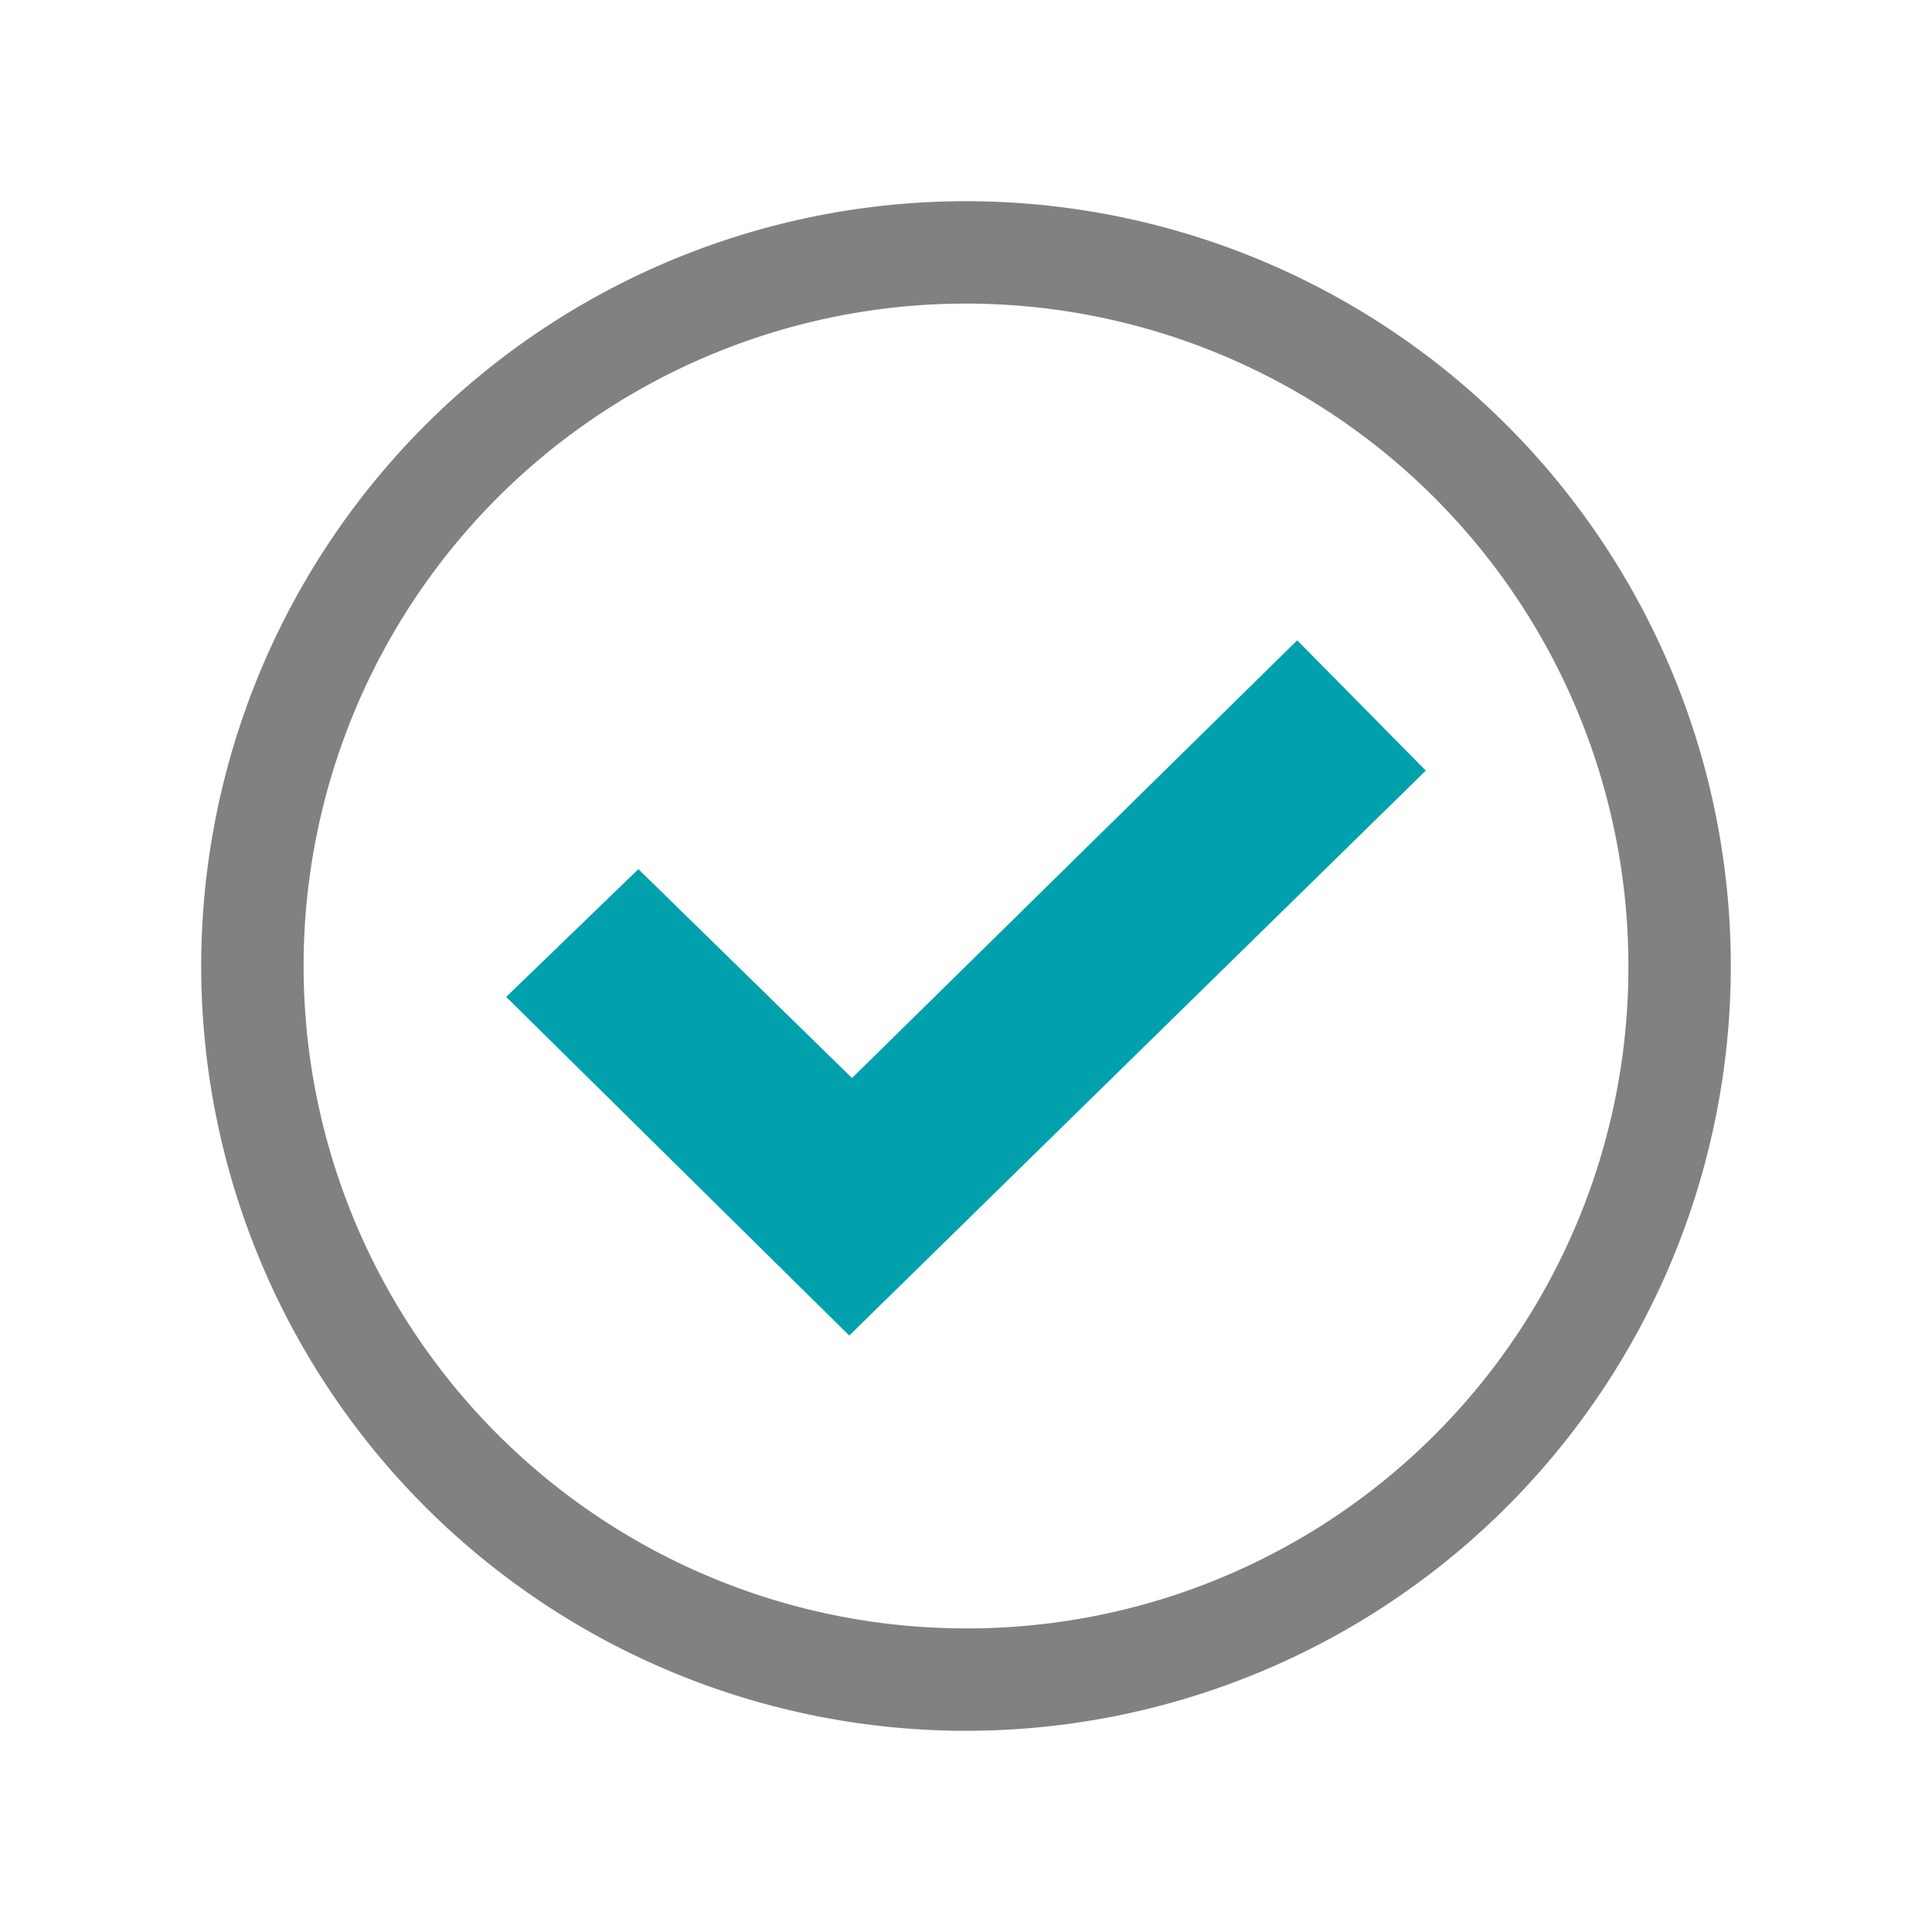
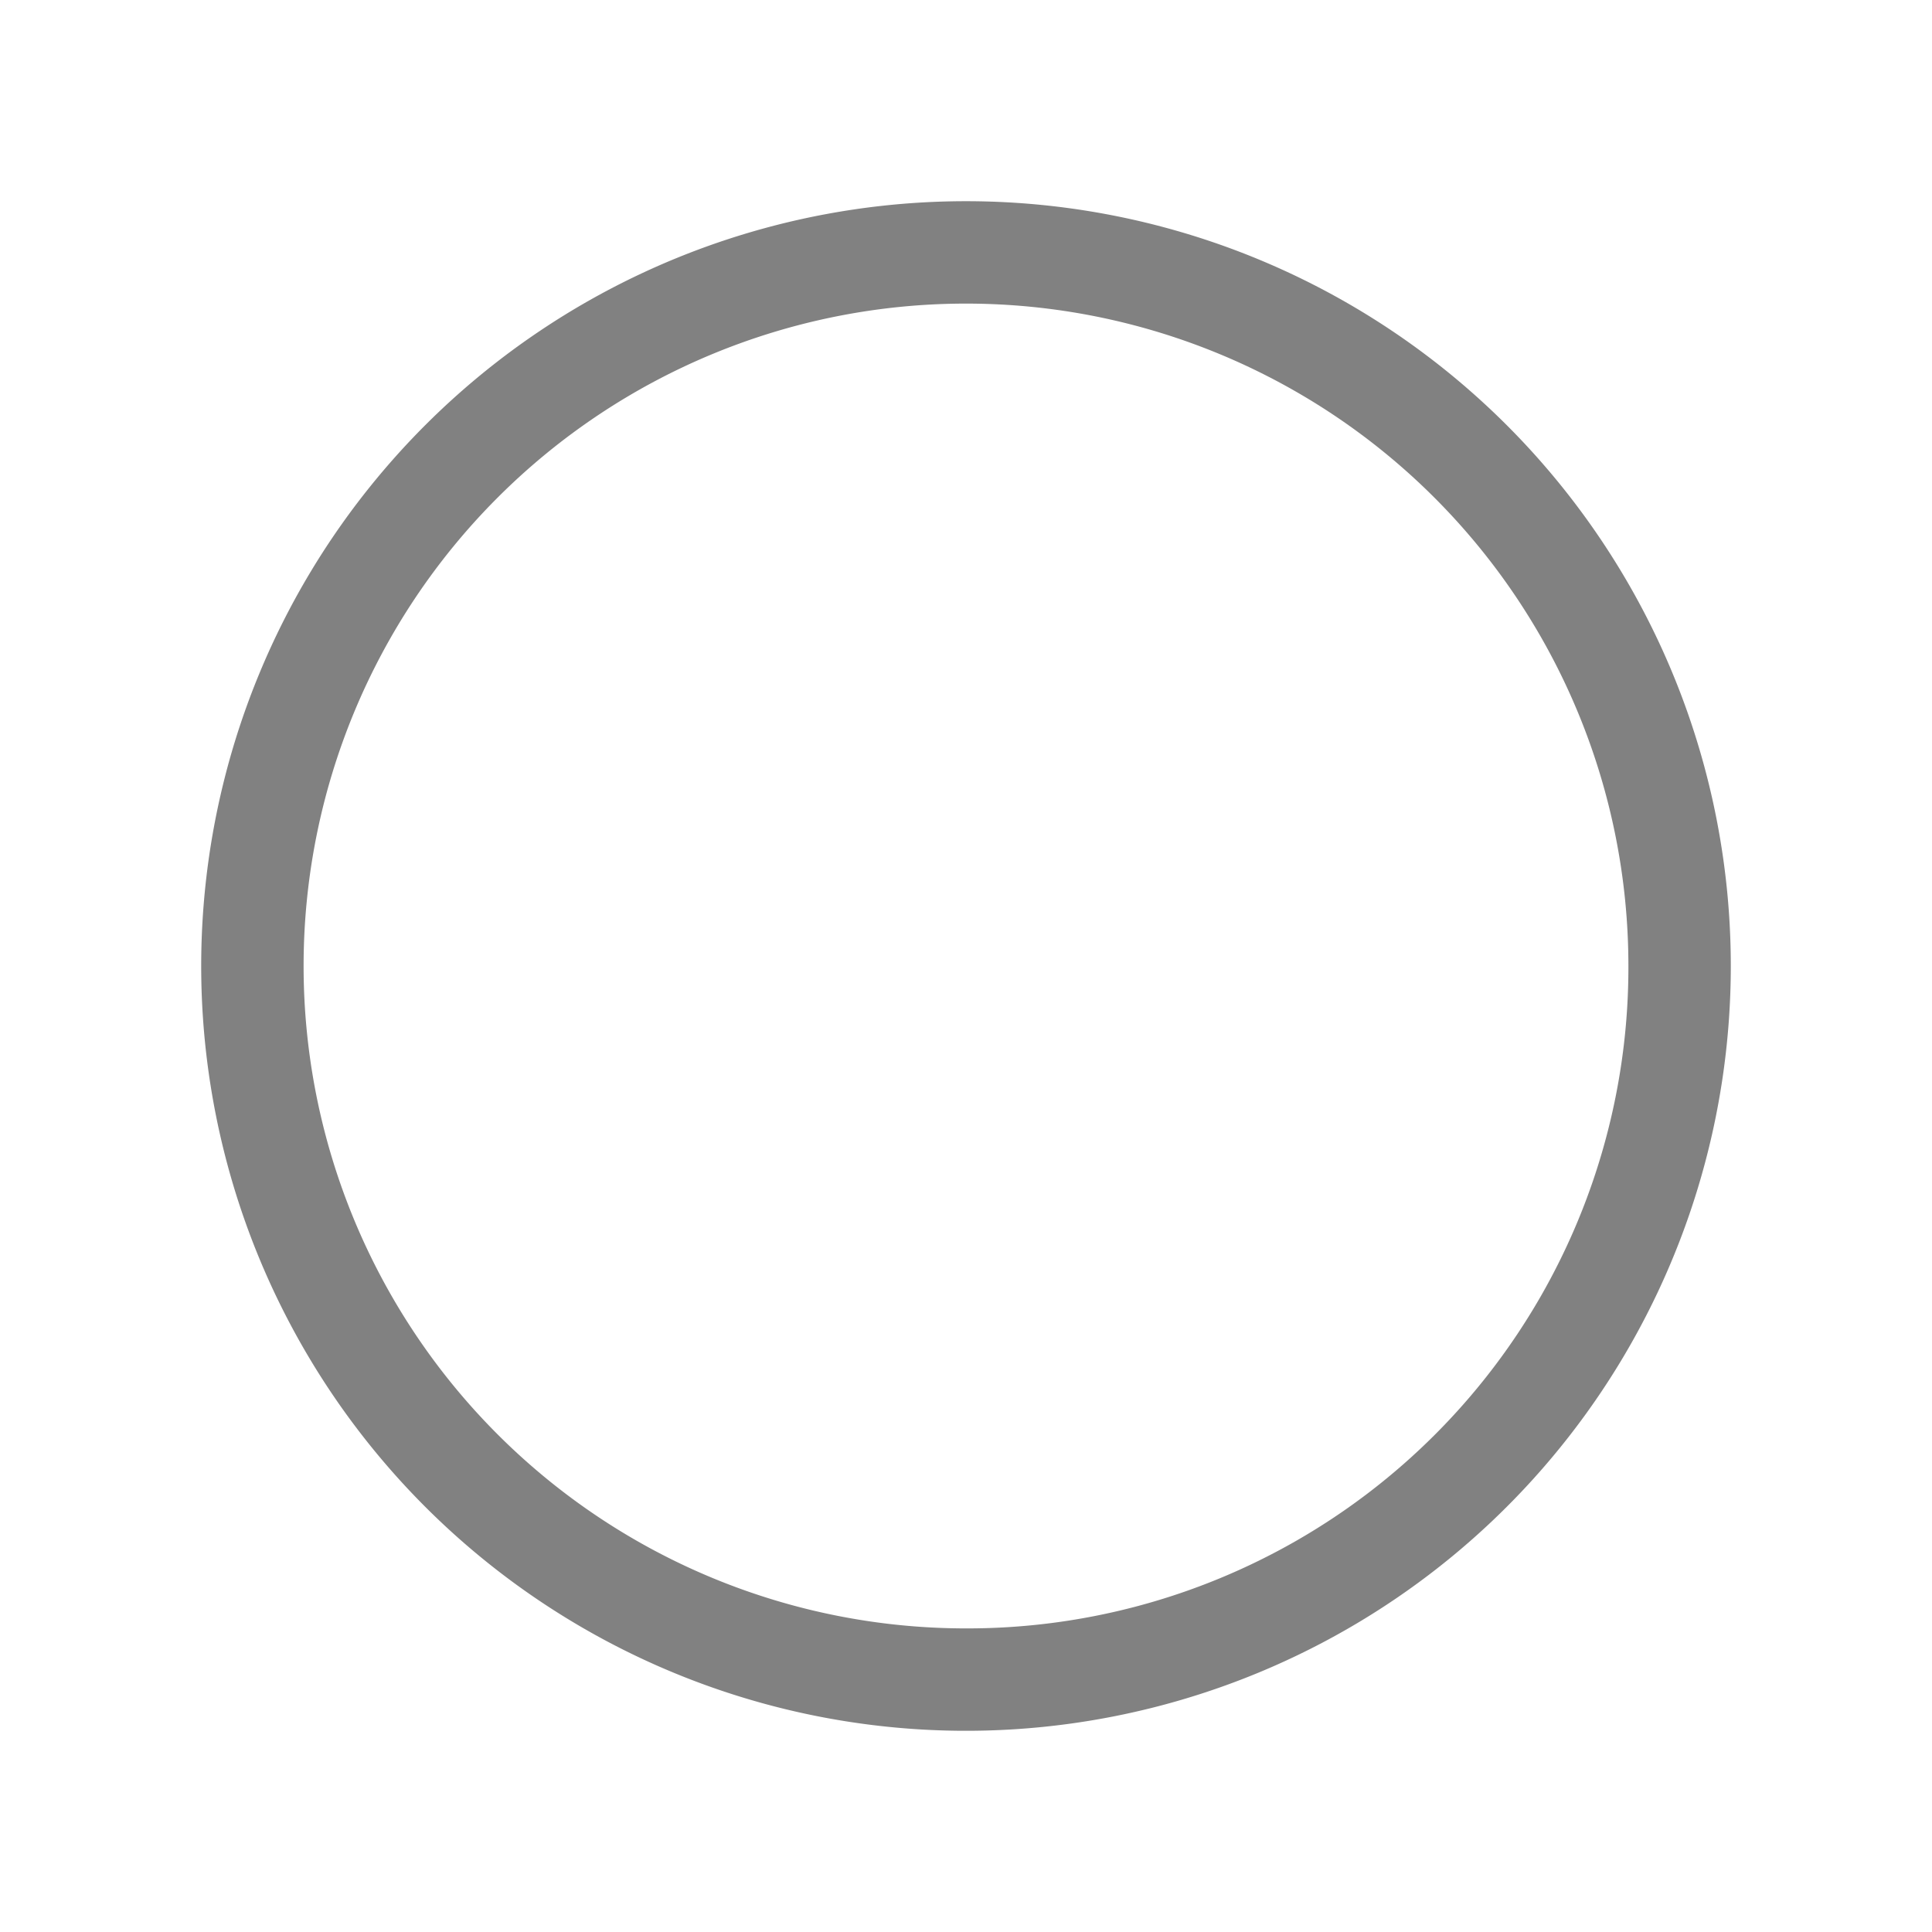
<svg xmlns="http://www.w3.org/2000/svg" id="Higher_Reliability" data-name="Higher Reliability" viewBox="0 0 70 70">
  <defs>
    <style>.cls-1{fill:#818181;}.cls-1,.cls-2{fill-rule:evenodd;}.cls-2{fill:#00a1ad;}</style>
  </defs>
  <path class="cls-1" d="M35,7.29A27.71,27.71,0,1,0,62.71,35,27.71,27.71,0,0,0,35,7.29ZM35,59A24,24,0,1,1,59,35,23.95,23.95,0,0,1,35,59Z" />
-   <polygon class="cls-2" points="18.34 36.12 30.77 48.39 51.66 27.92 47 23.2 30.87 39.06 23.13 31.49 18.34 36.12" />
</svg>